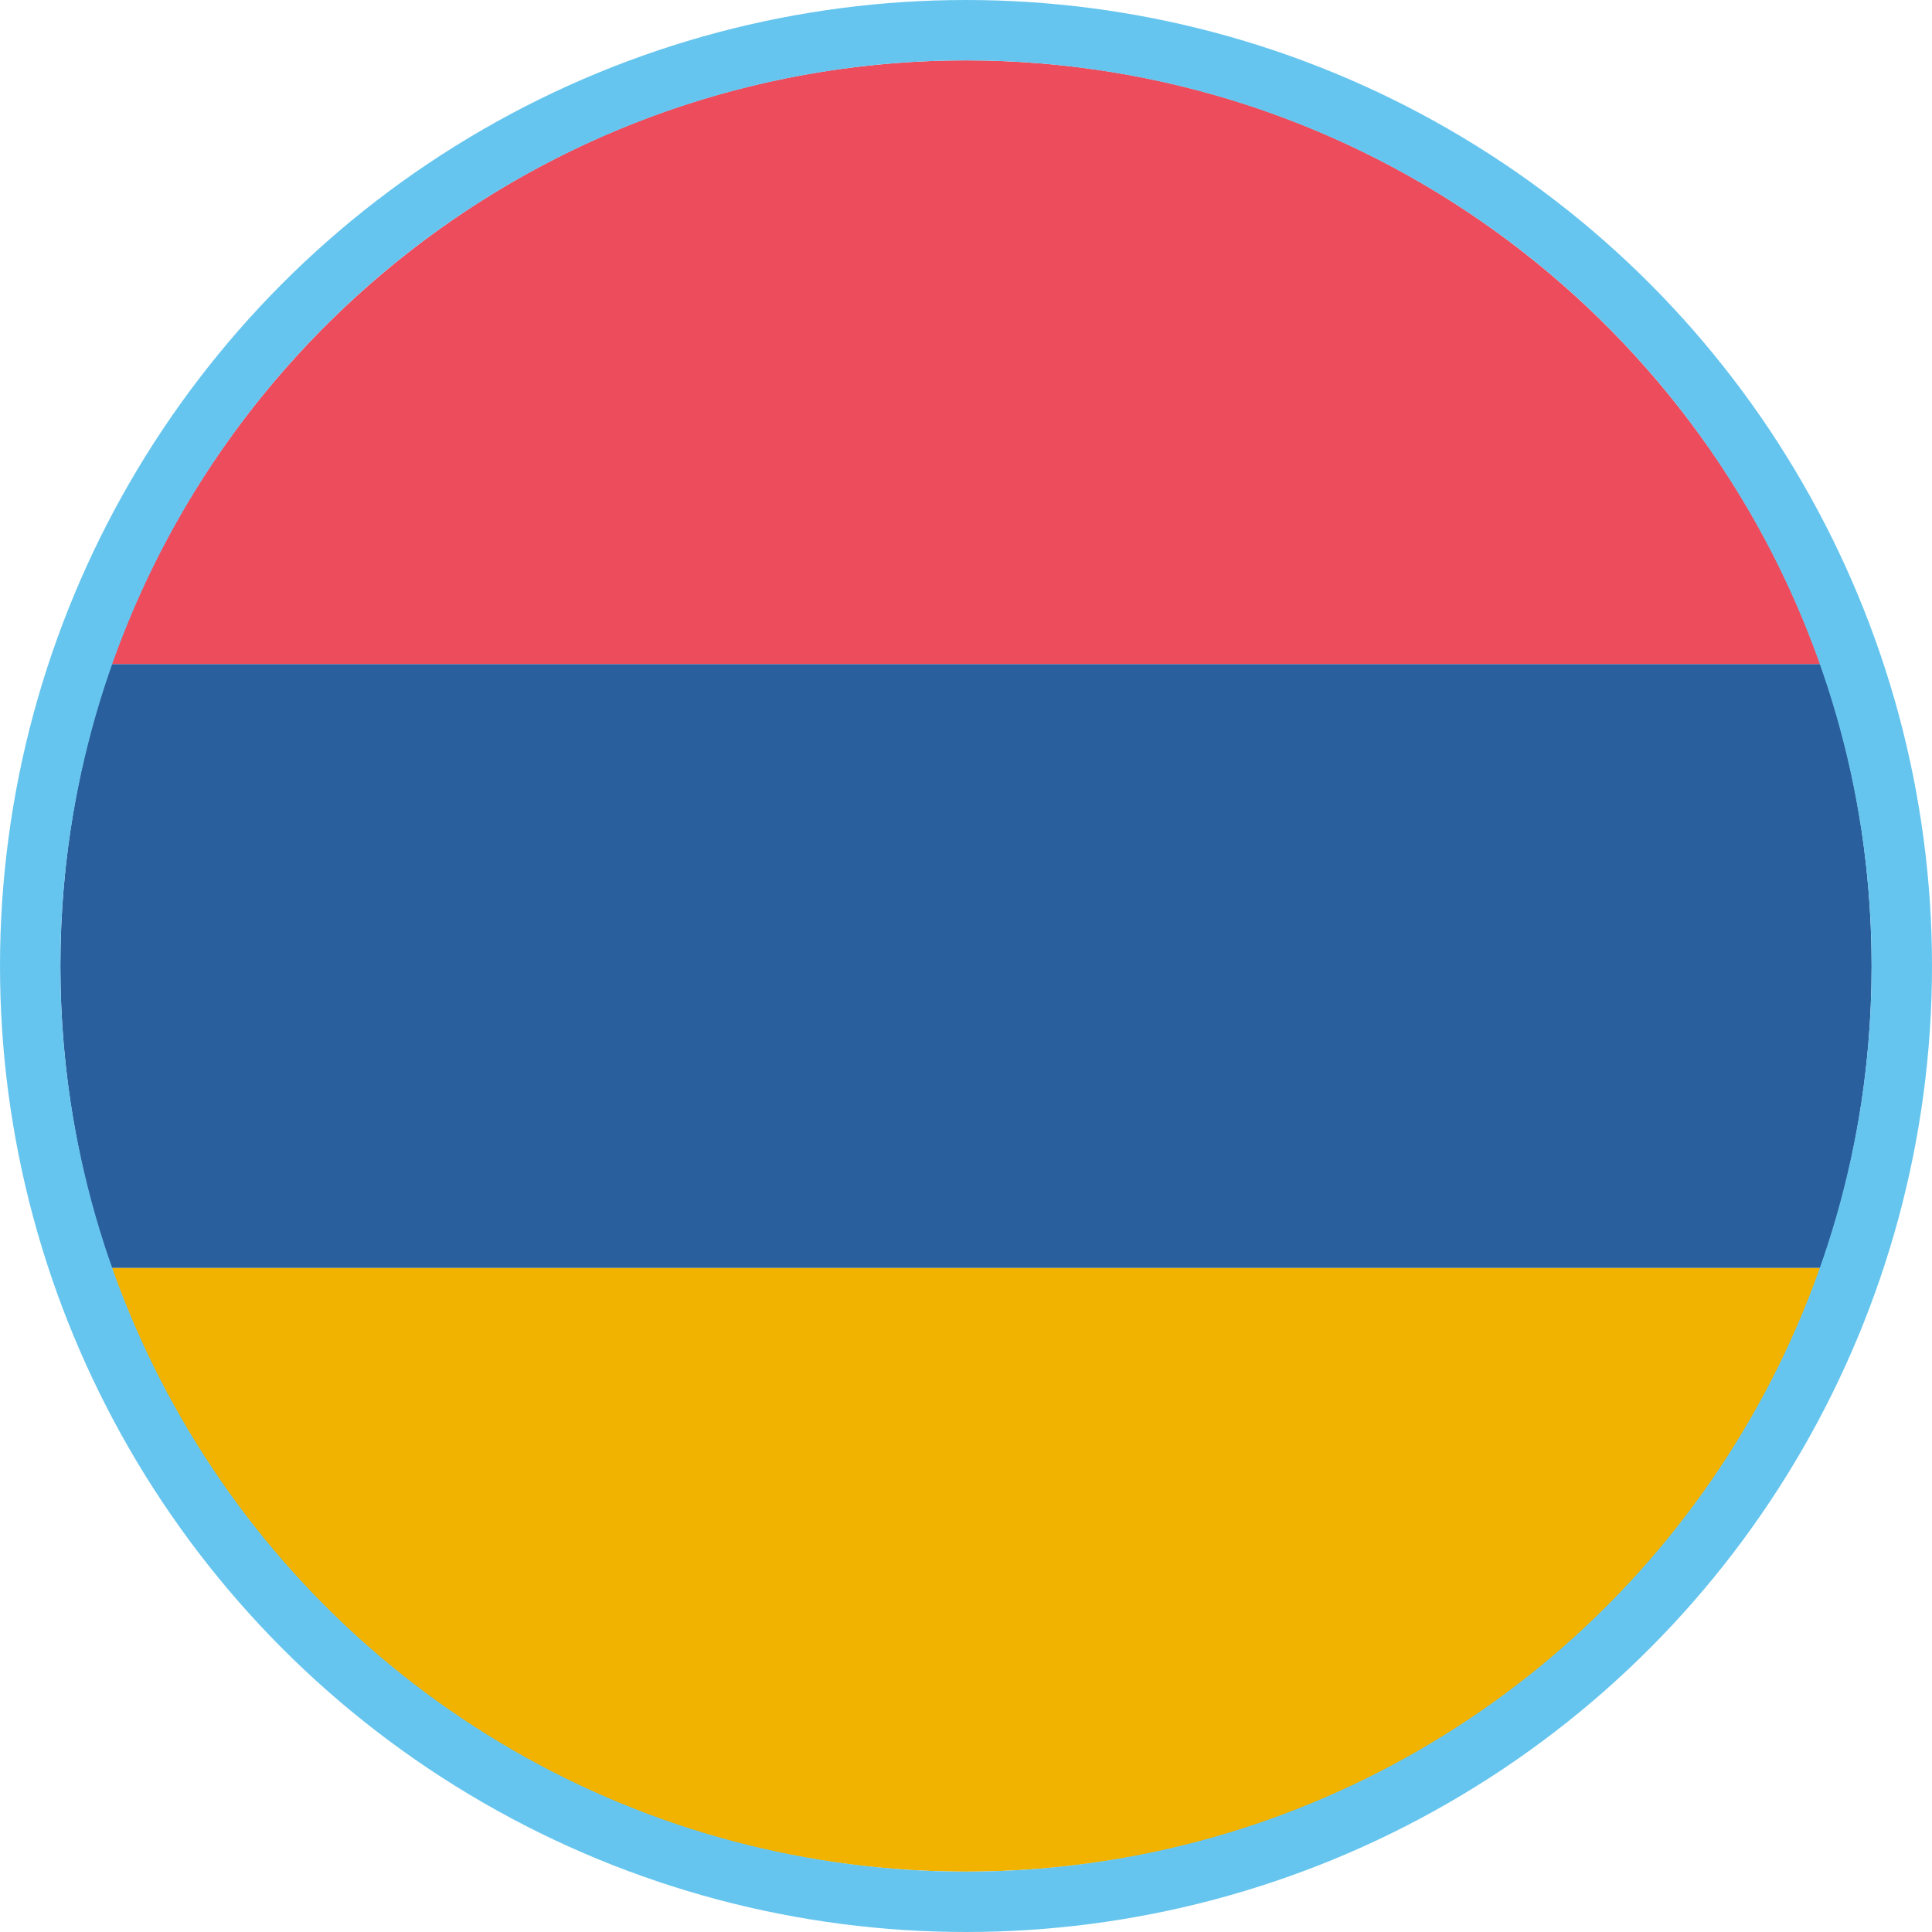
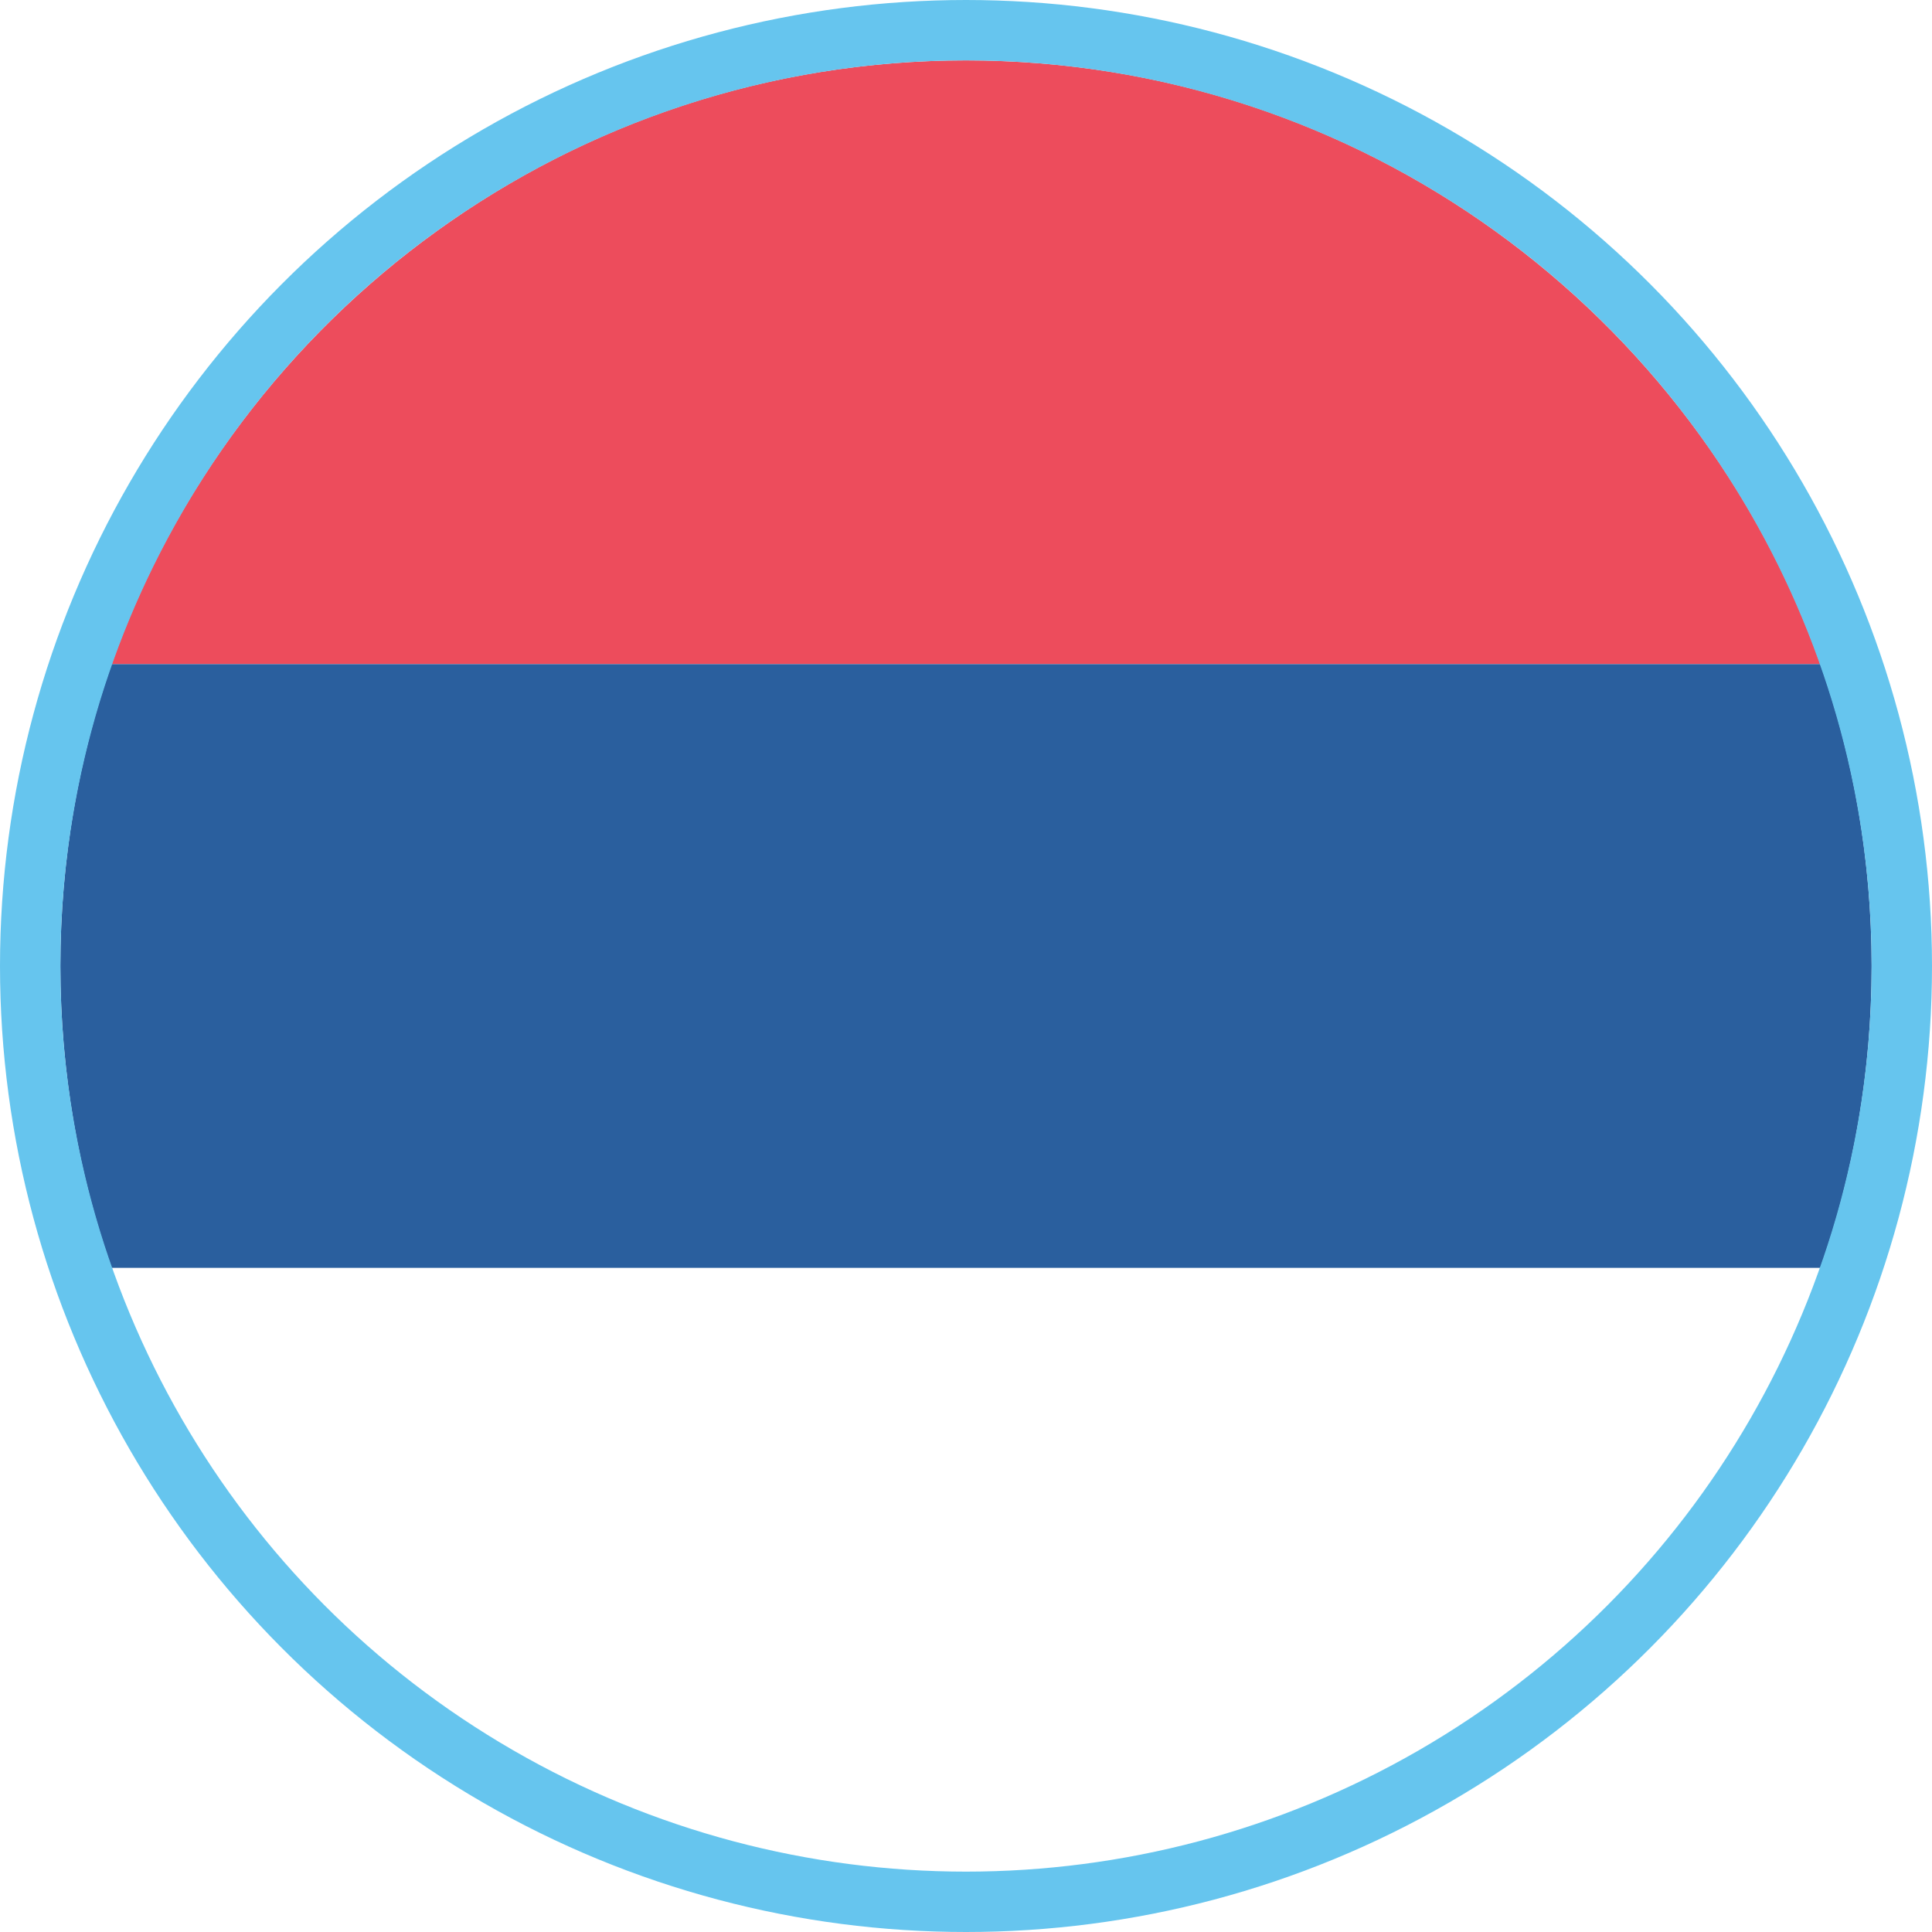
<svg xmlns="http://www.w3.org/2000/svg" width="32" height="32" viewBox="0 0 32 32" fill="none">
  <g clip-path="url(#clip0_2334_193)">
    <path d="M16 1C9.45 1 3.9 5.2 1.85 11H30.15C28.1 5.2 22.55 1 16 1Z" fill="#ED4C5C" />
-     <path d="M16 31C22.55 31 28.1 26.85 30.15 21H1.85C3.9 26.85 9.45 31 16 31Z" fill="#F2B200" />
    <path d="M1.85 11C1.3 12.55 1 14.25 1 16C1 17.75 1.3 19.45 1.85 21H30.15C30.7 19.45 31 17.75 31 16C31 14.25 30.7 12.55 30.15 11H1.85Z" fill="#2A5F9E" />
    <circle cx="16" cy="16" r="15.5" stroke="#66C5EE" />
  </g>
  <defs>
    <clipPath id="clip0_2334_193">
      <rect width="32" height="32" fill="white" />
    </clipPath>
  </defs>
</svg>